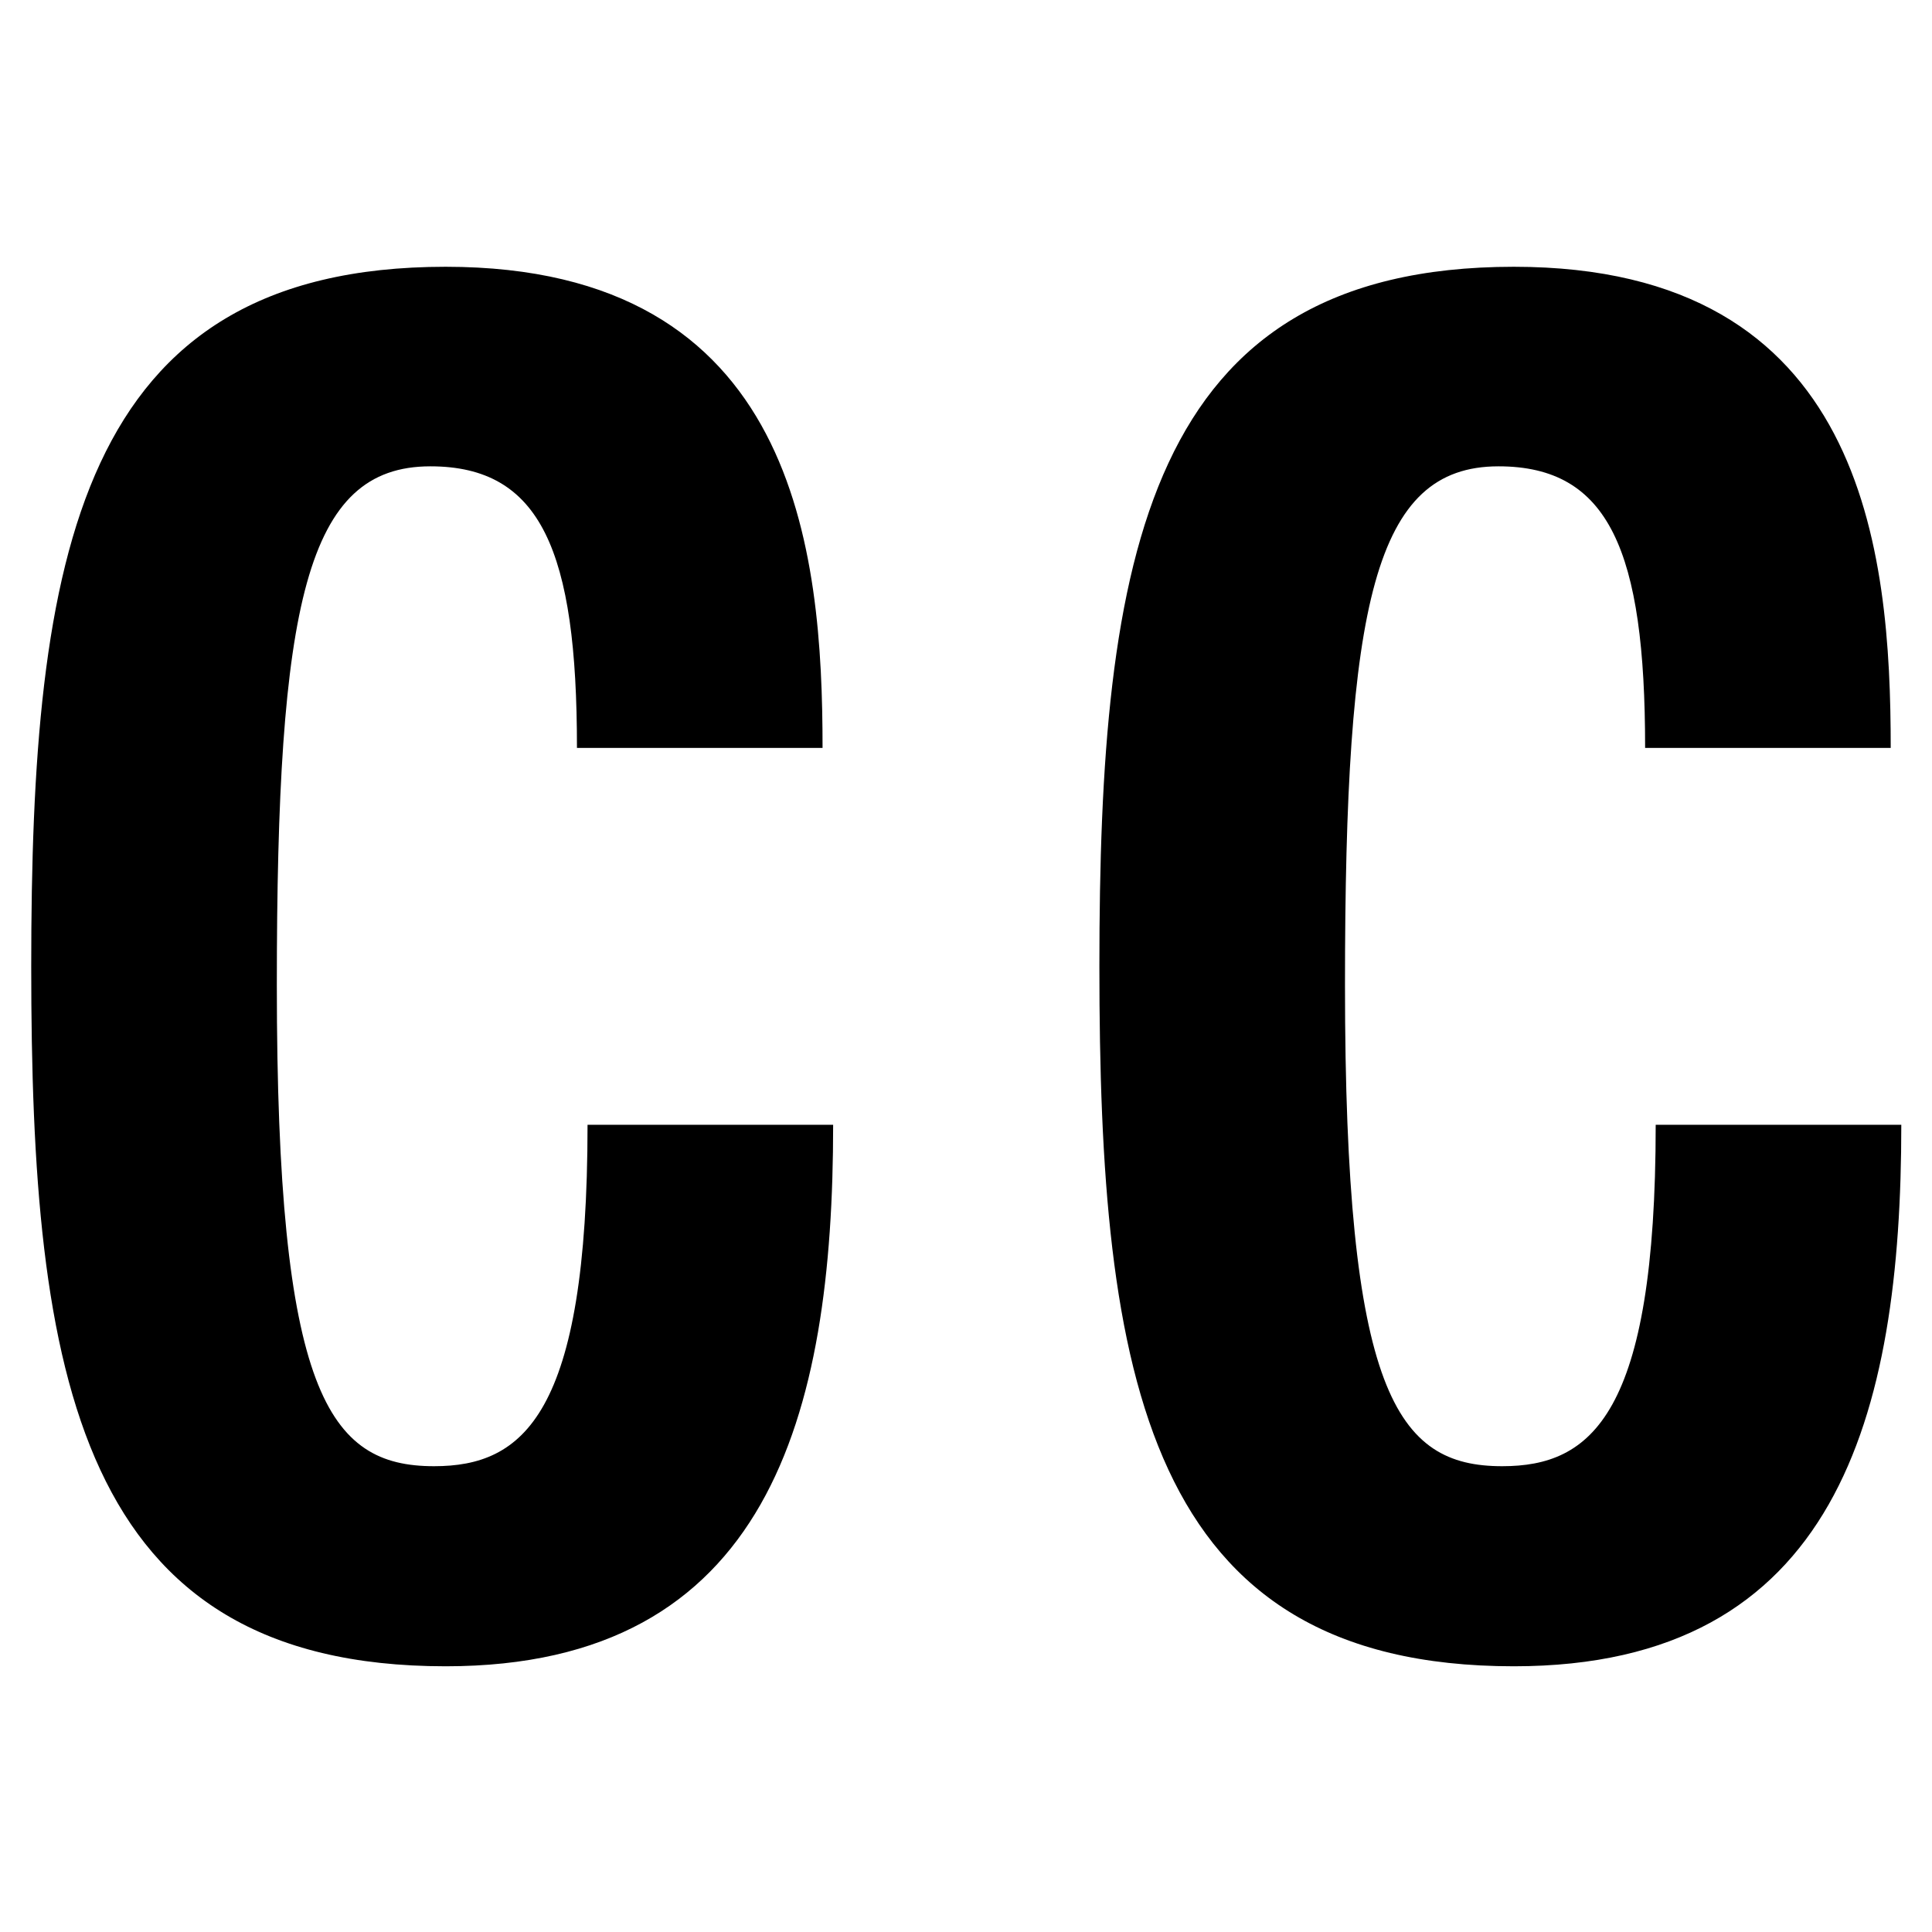
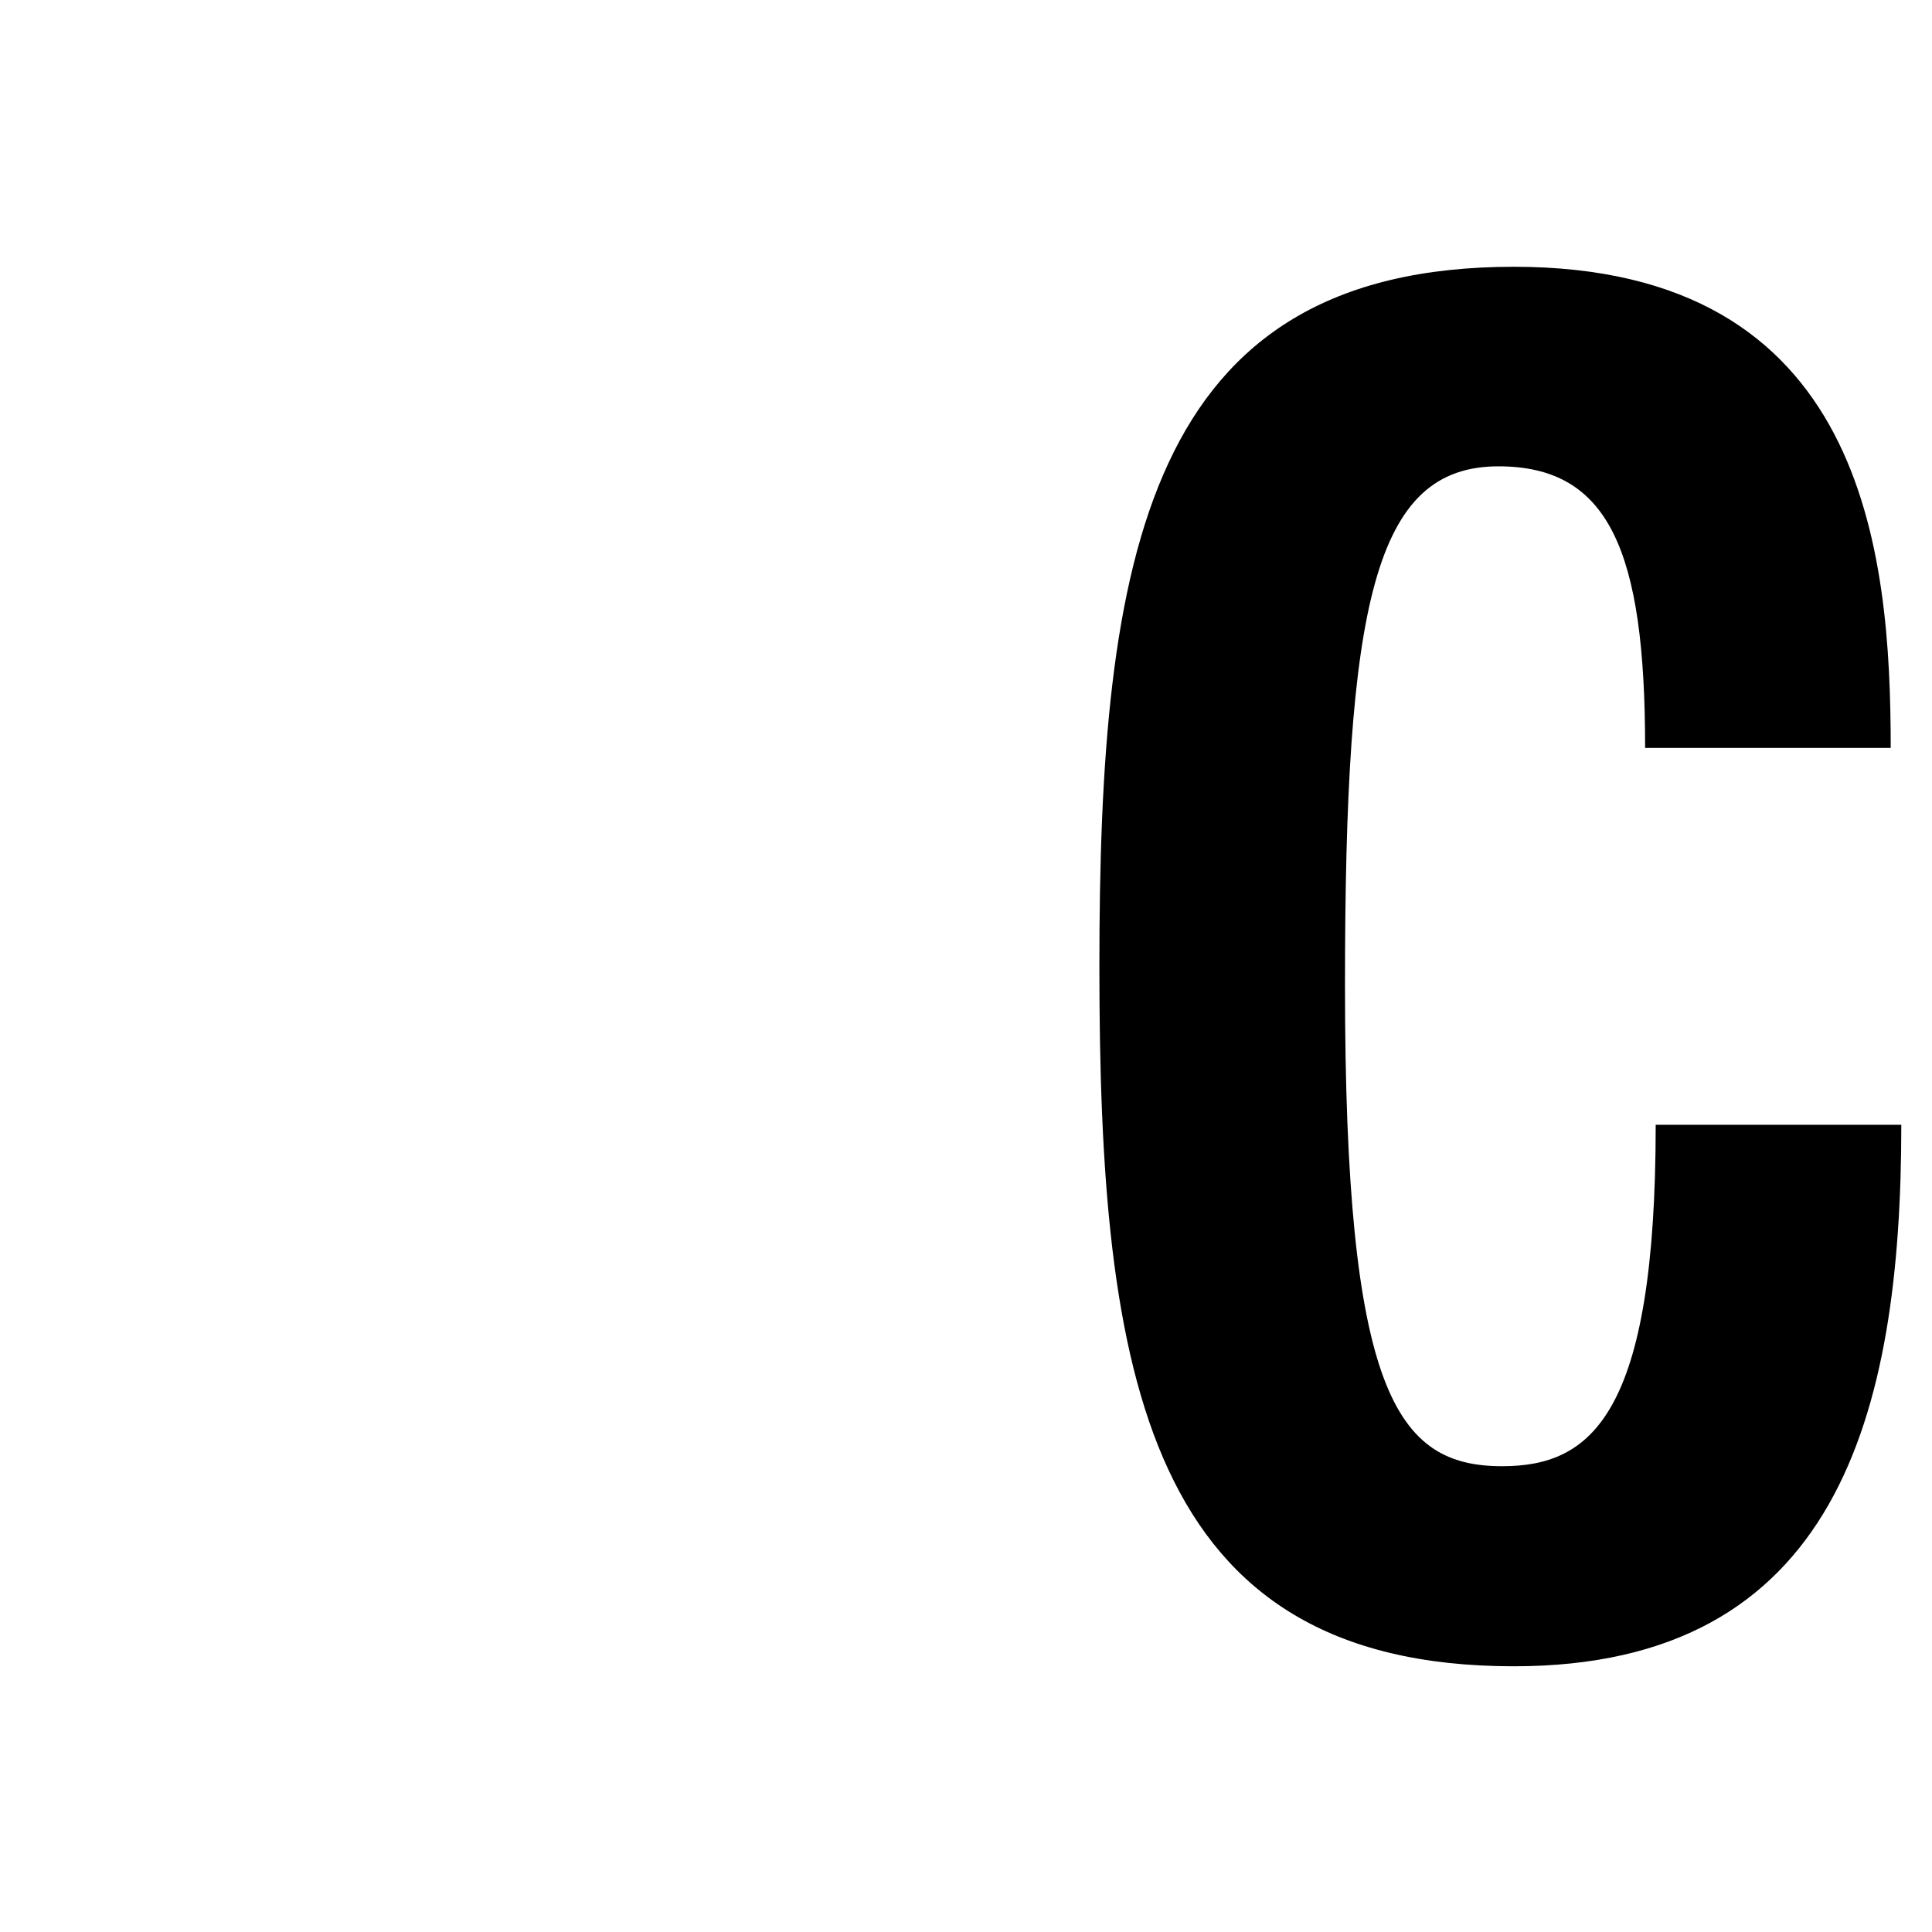
<svg xmlns="http://www.w3.org/2000/svg" version="1.1" id="Capa_1" x="0px" y="0px" viewBox="0 0 365 365" style="enable-background:new 0 0 365 365;" xml:space="preserve">
  <g>
-     <path d="M109,141.2c0-37.1-6.8-53.1-27.7-53.1c-23.5,0-29,26-29,98c0,77,9.7,90.9,29.7,90.9c16.8,0,29-9.6,29-64.5h46.4   c0,54.9-12.2,102.3-73.2,102.3c-69.6,0-78.3-54.9-78.3-132.2c0-77.4,8.7-132.2,78.3-132.2c66.4,0,71.2,53.8,71.2,90.9H109z" />
    <path d="M310.8,141.2c0-37.1-6.8-53.1-27.7-53.1c-23.5,0-29,26-29,98c0,77,9.7,90.9,29.7,90.9c16.8,0,29-9.6,29-64.5h46.4   c0,54.9-12.2,102.3-73.2,102.3c-69.6,0-78.3-54.9-78.3-132.2c0-77.4,8.7-132.2,78.3-132.2c66.4,0,71.2,53.8,71.2,90.9H310.8z" />
  </g>
</svg>